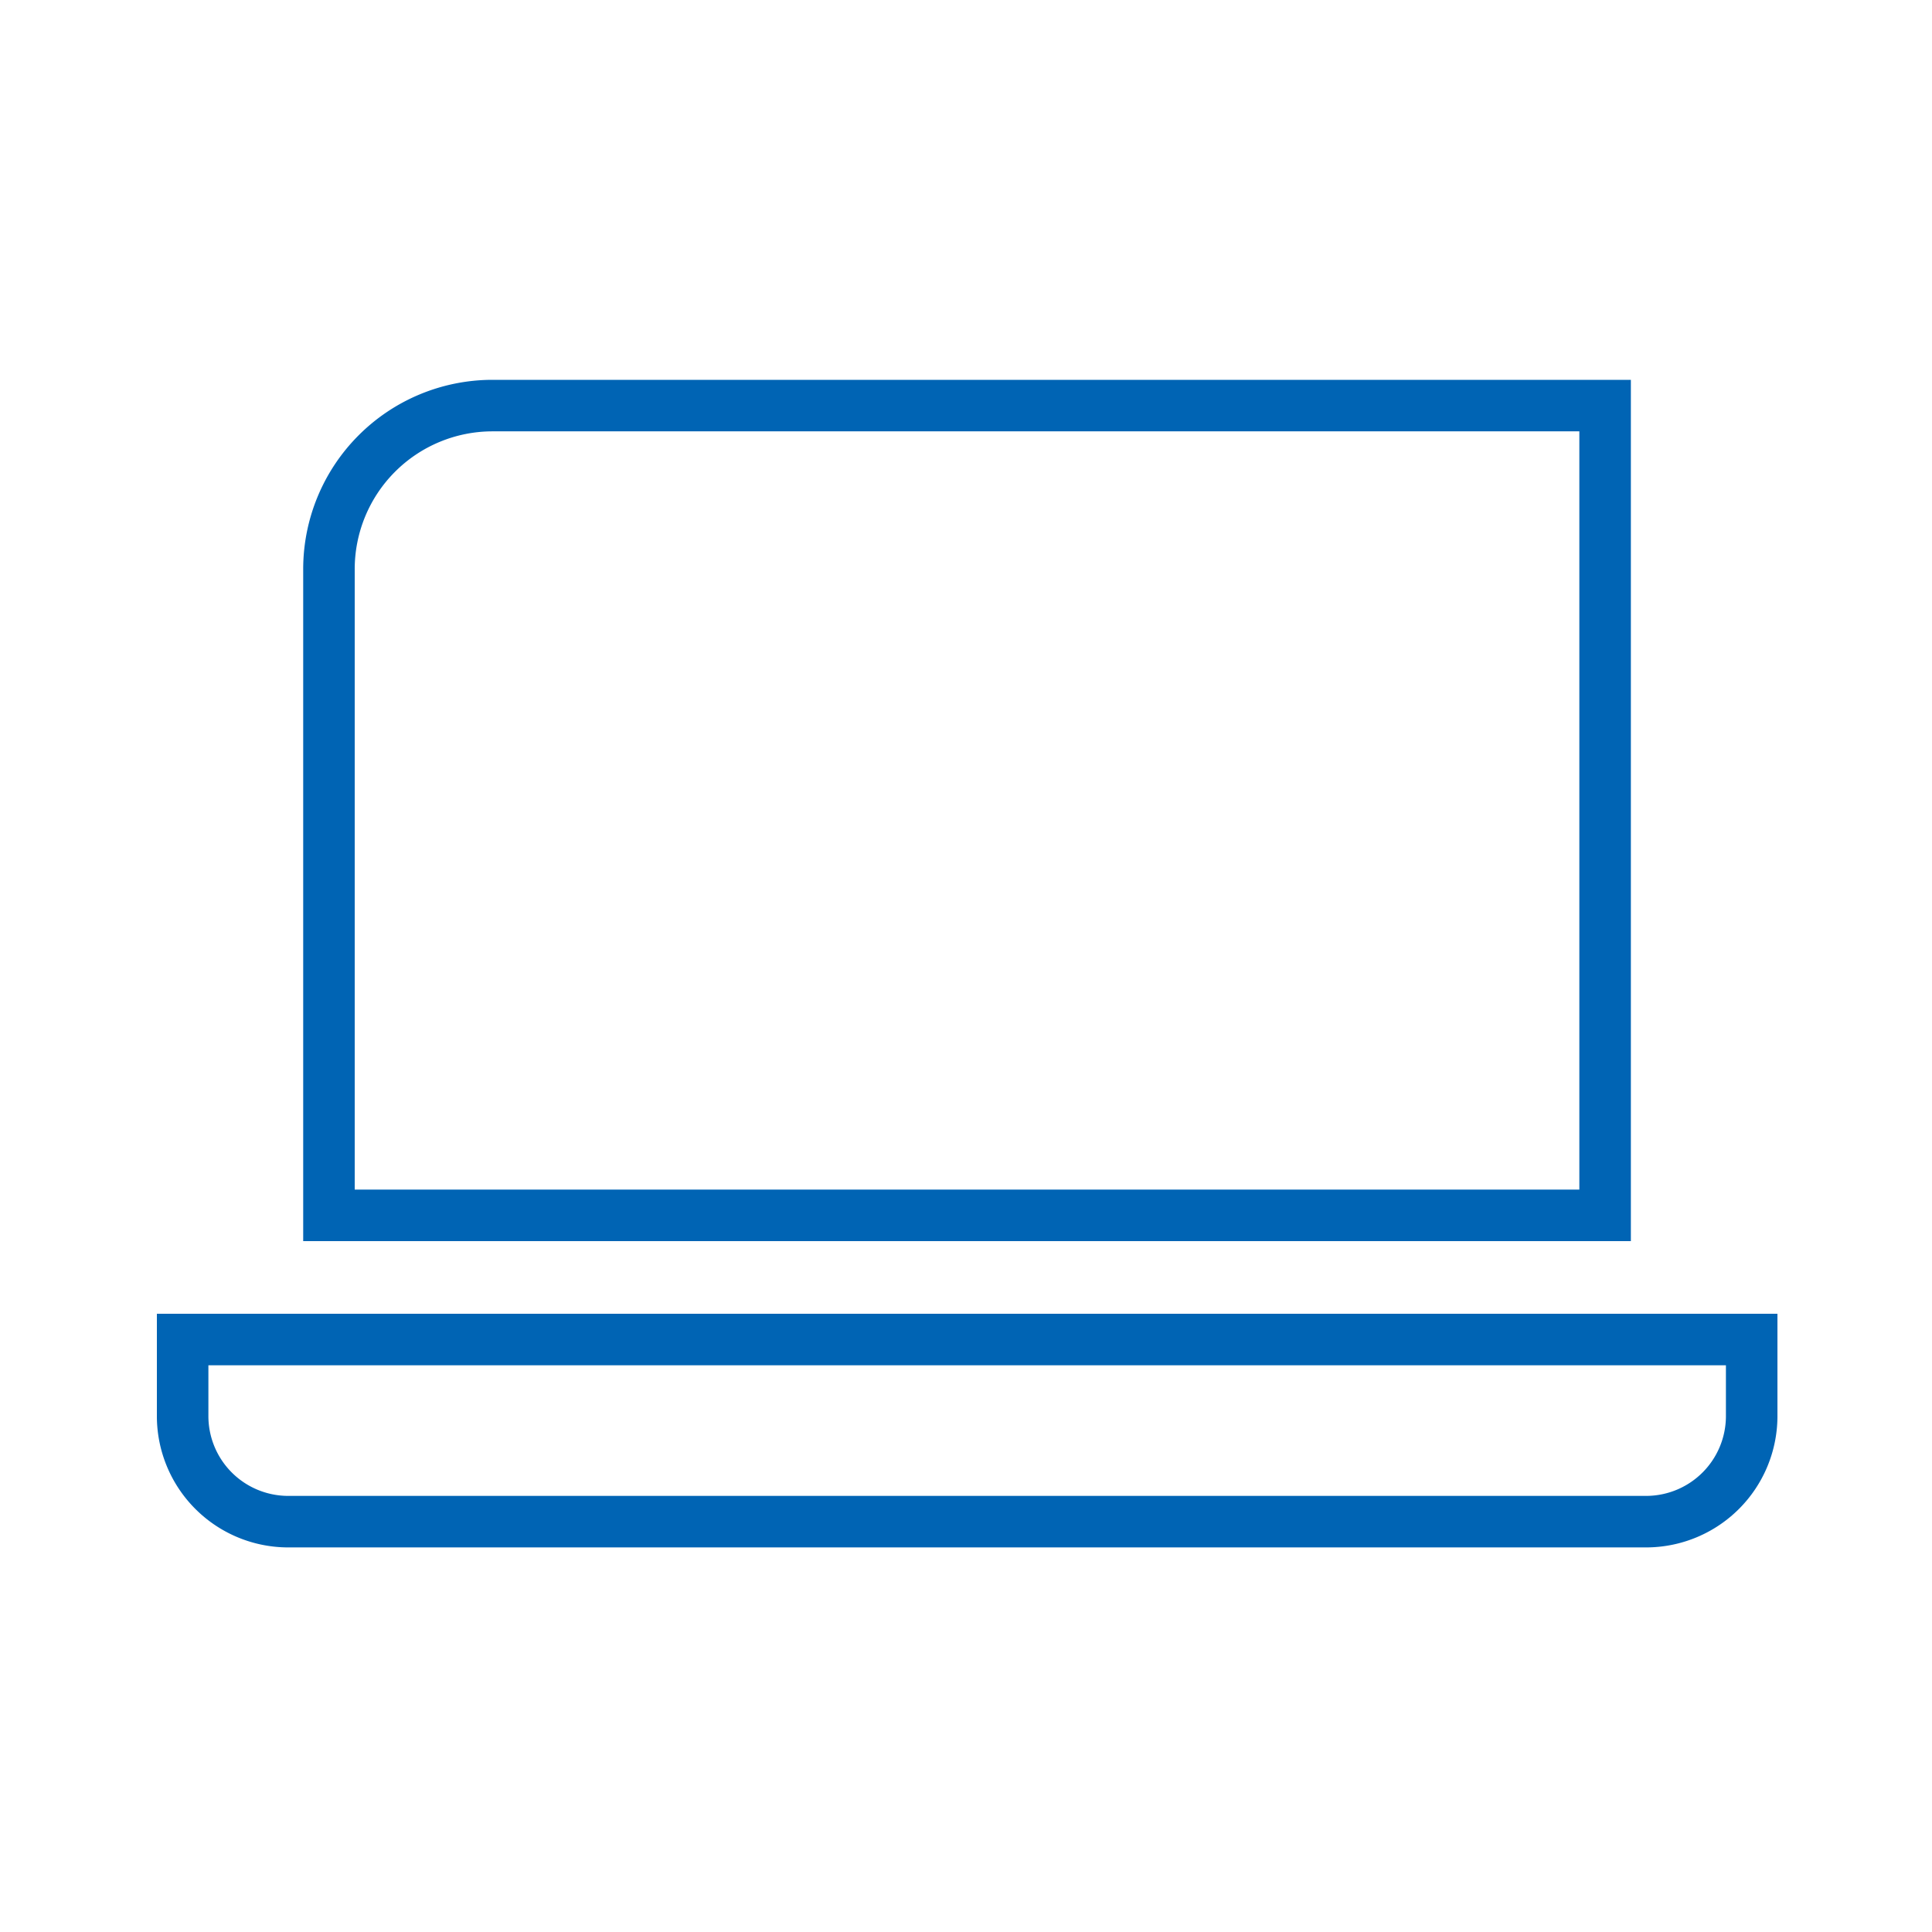
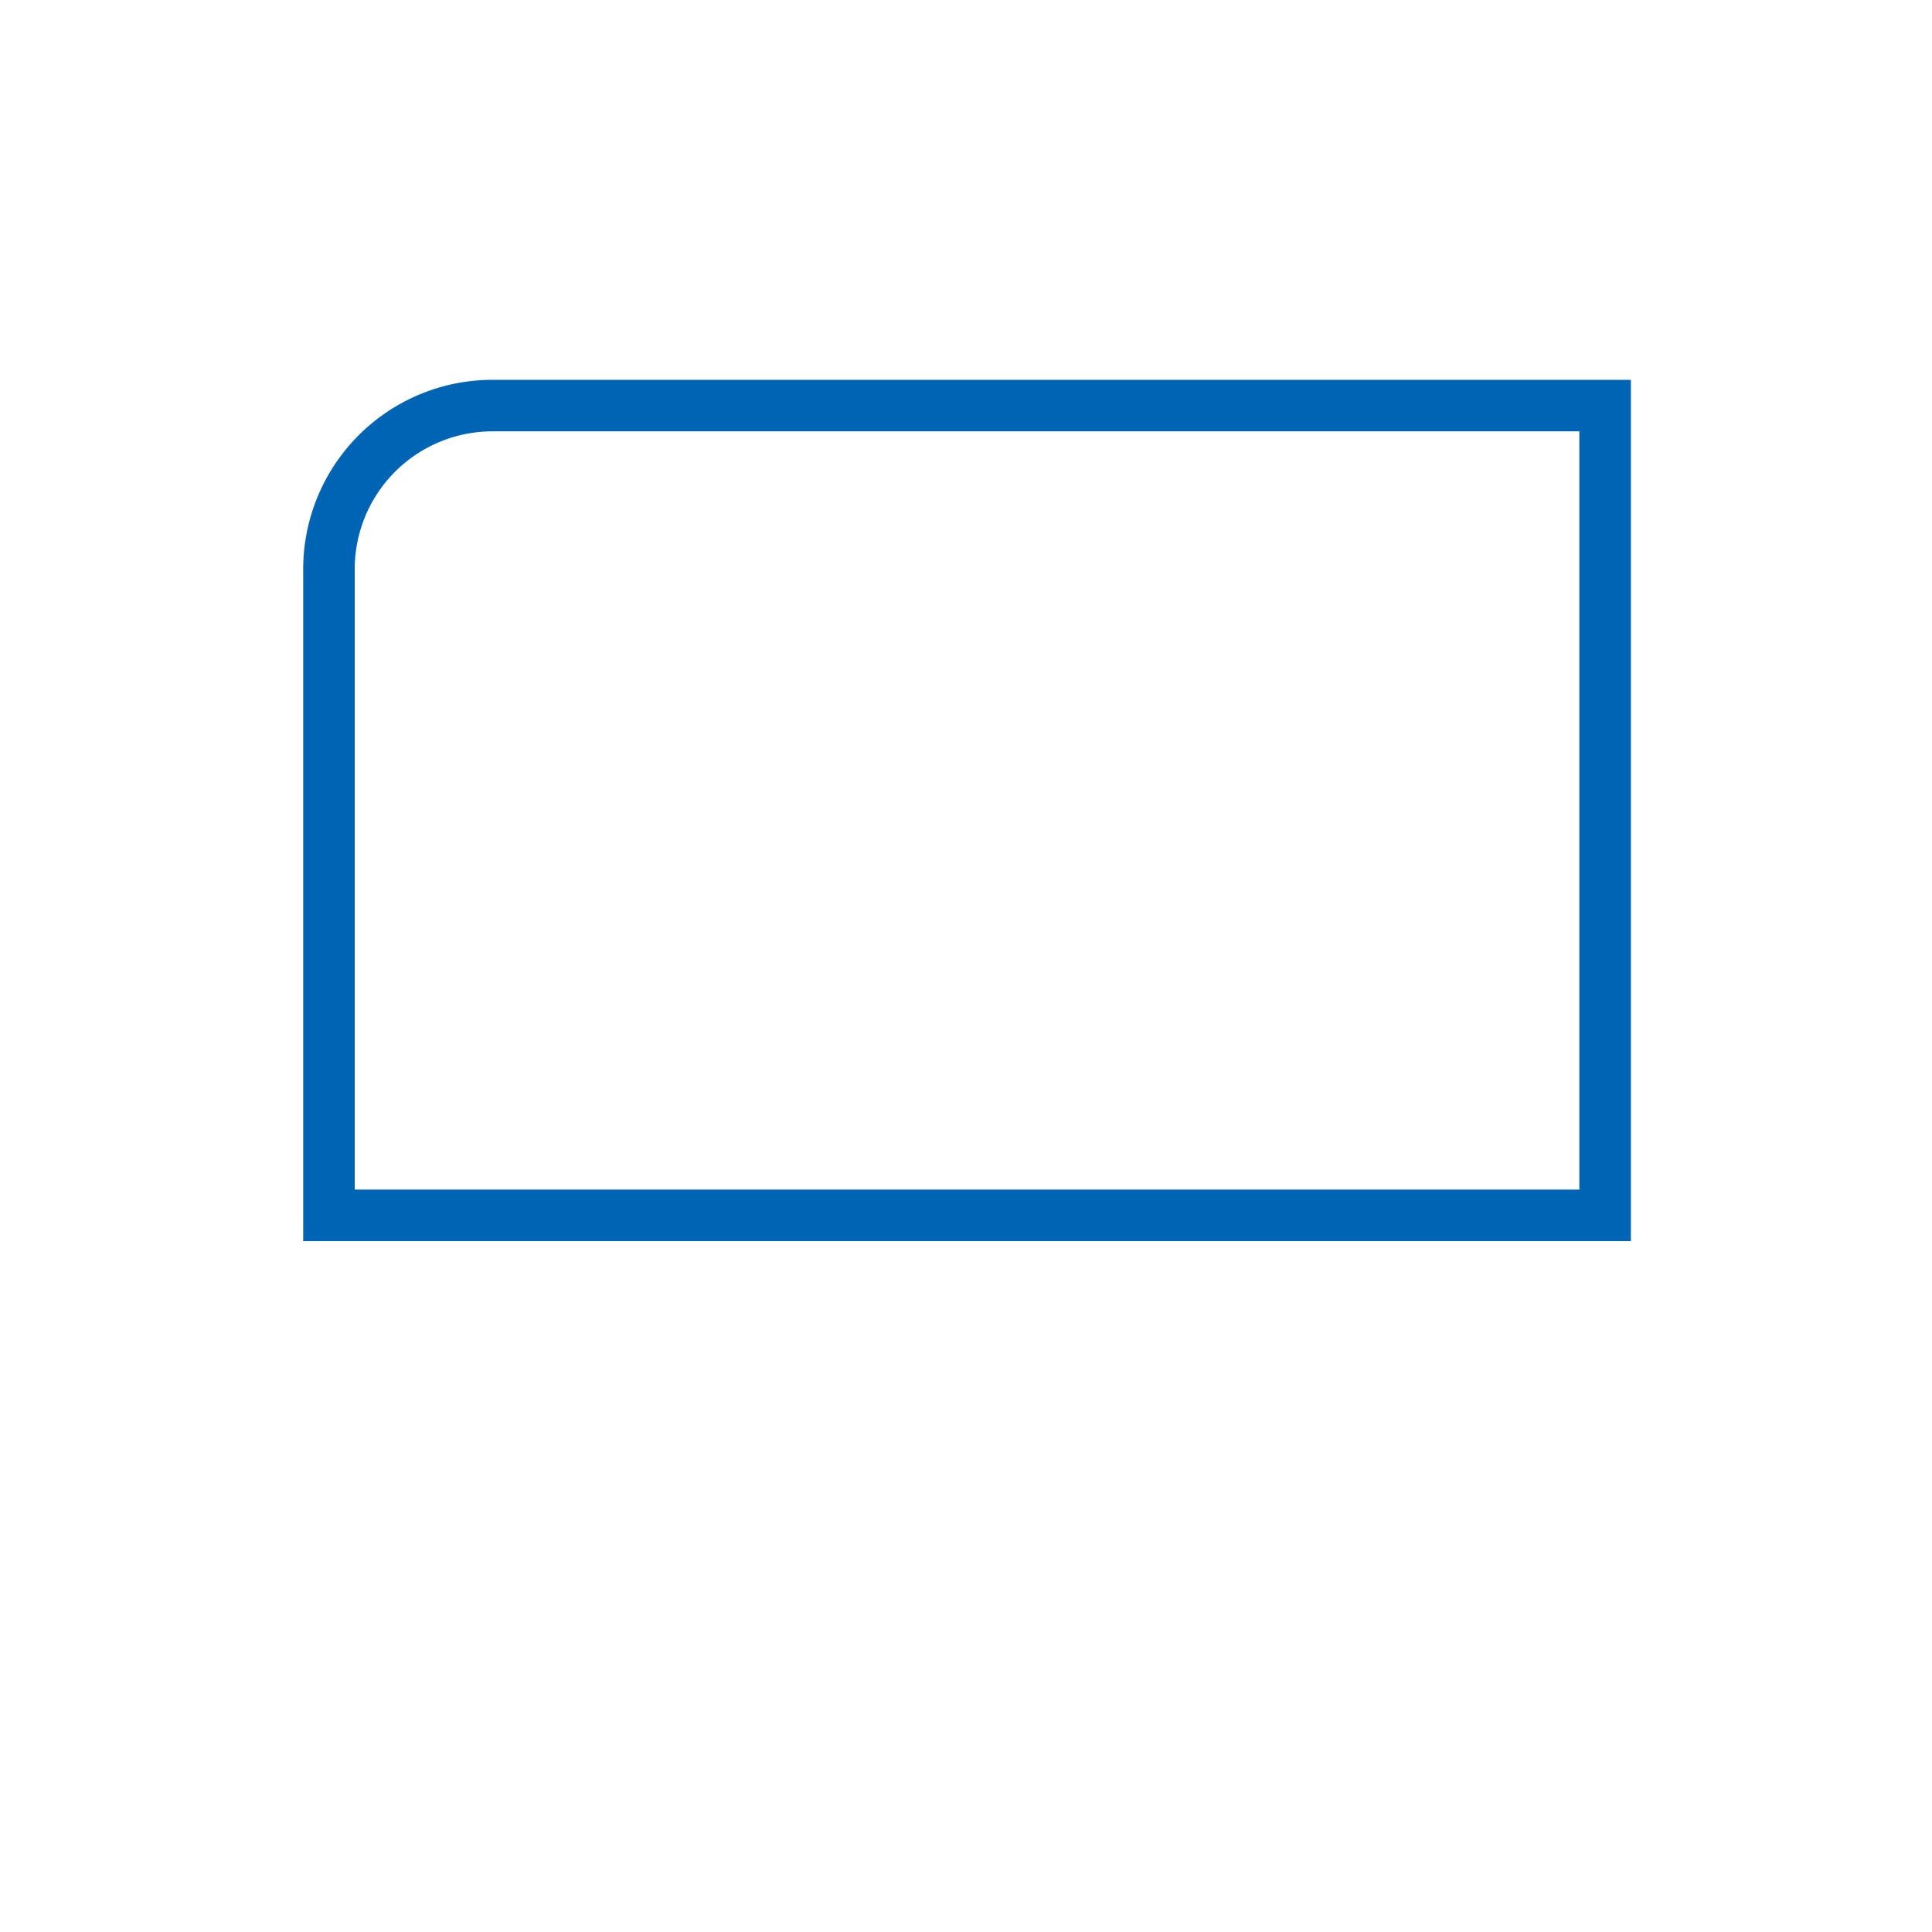
<svg xmlns="http://www.w3.org/2000/svg" id="outlined" viewBox="0 0 150 150">
  <defs>
    <style>.cls-1{fill:none;stroke:#0064b4;stroke-miterlimit:10;stroke-width:4px;}</style>
  </defs>
  <path class="cls-1" d="M25.54,94.36l99.08,0V31.49H38.2A12.7,12.7,0,0,0,25.54,44.22Z" />
-   <path class="cls-1" d="M14.18,110v-6H136v6a8.2,8.2,0,0,1-8.09,8.14H22.27A8.2,8.2,0,0,1,14.18,110Z" />
</svg>